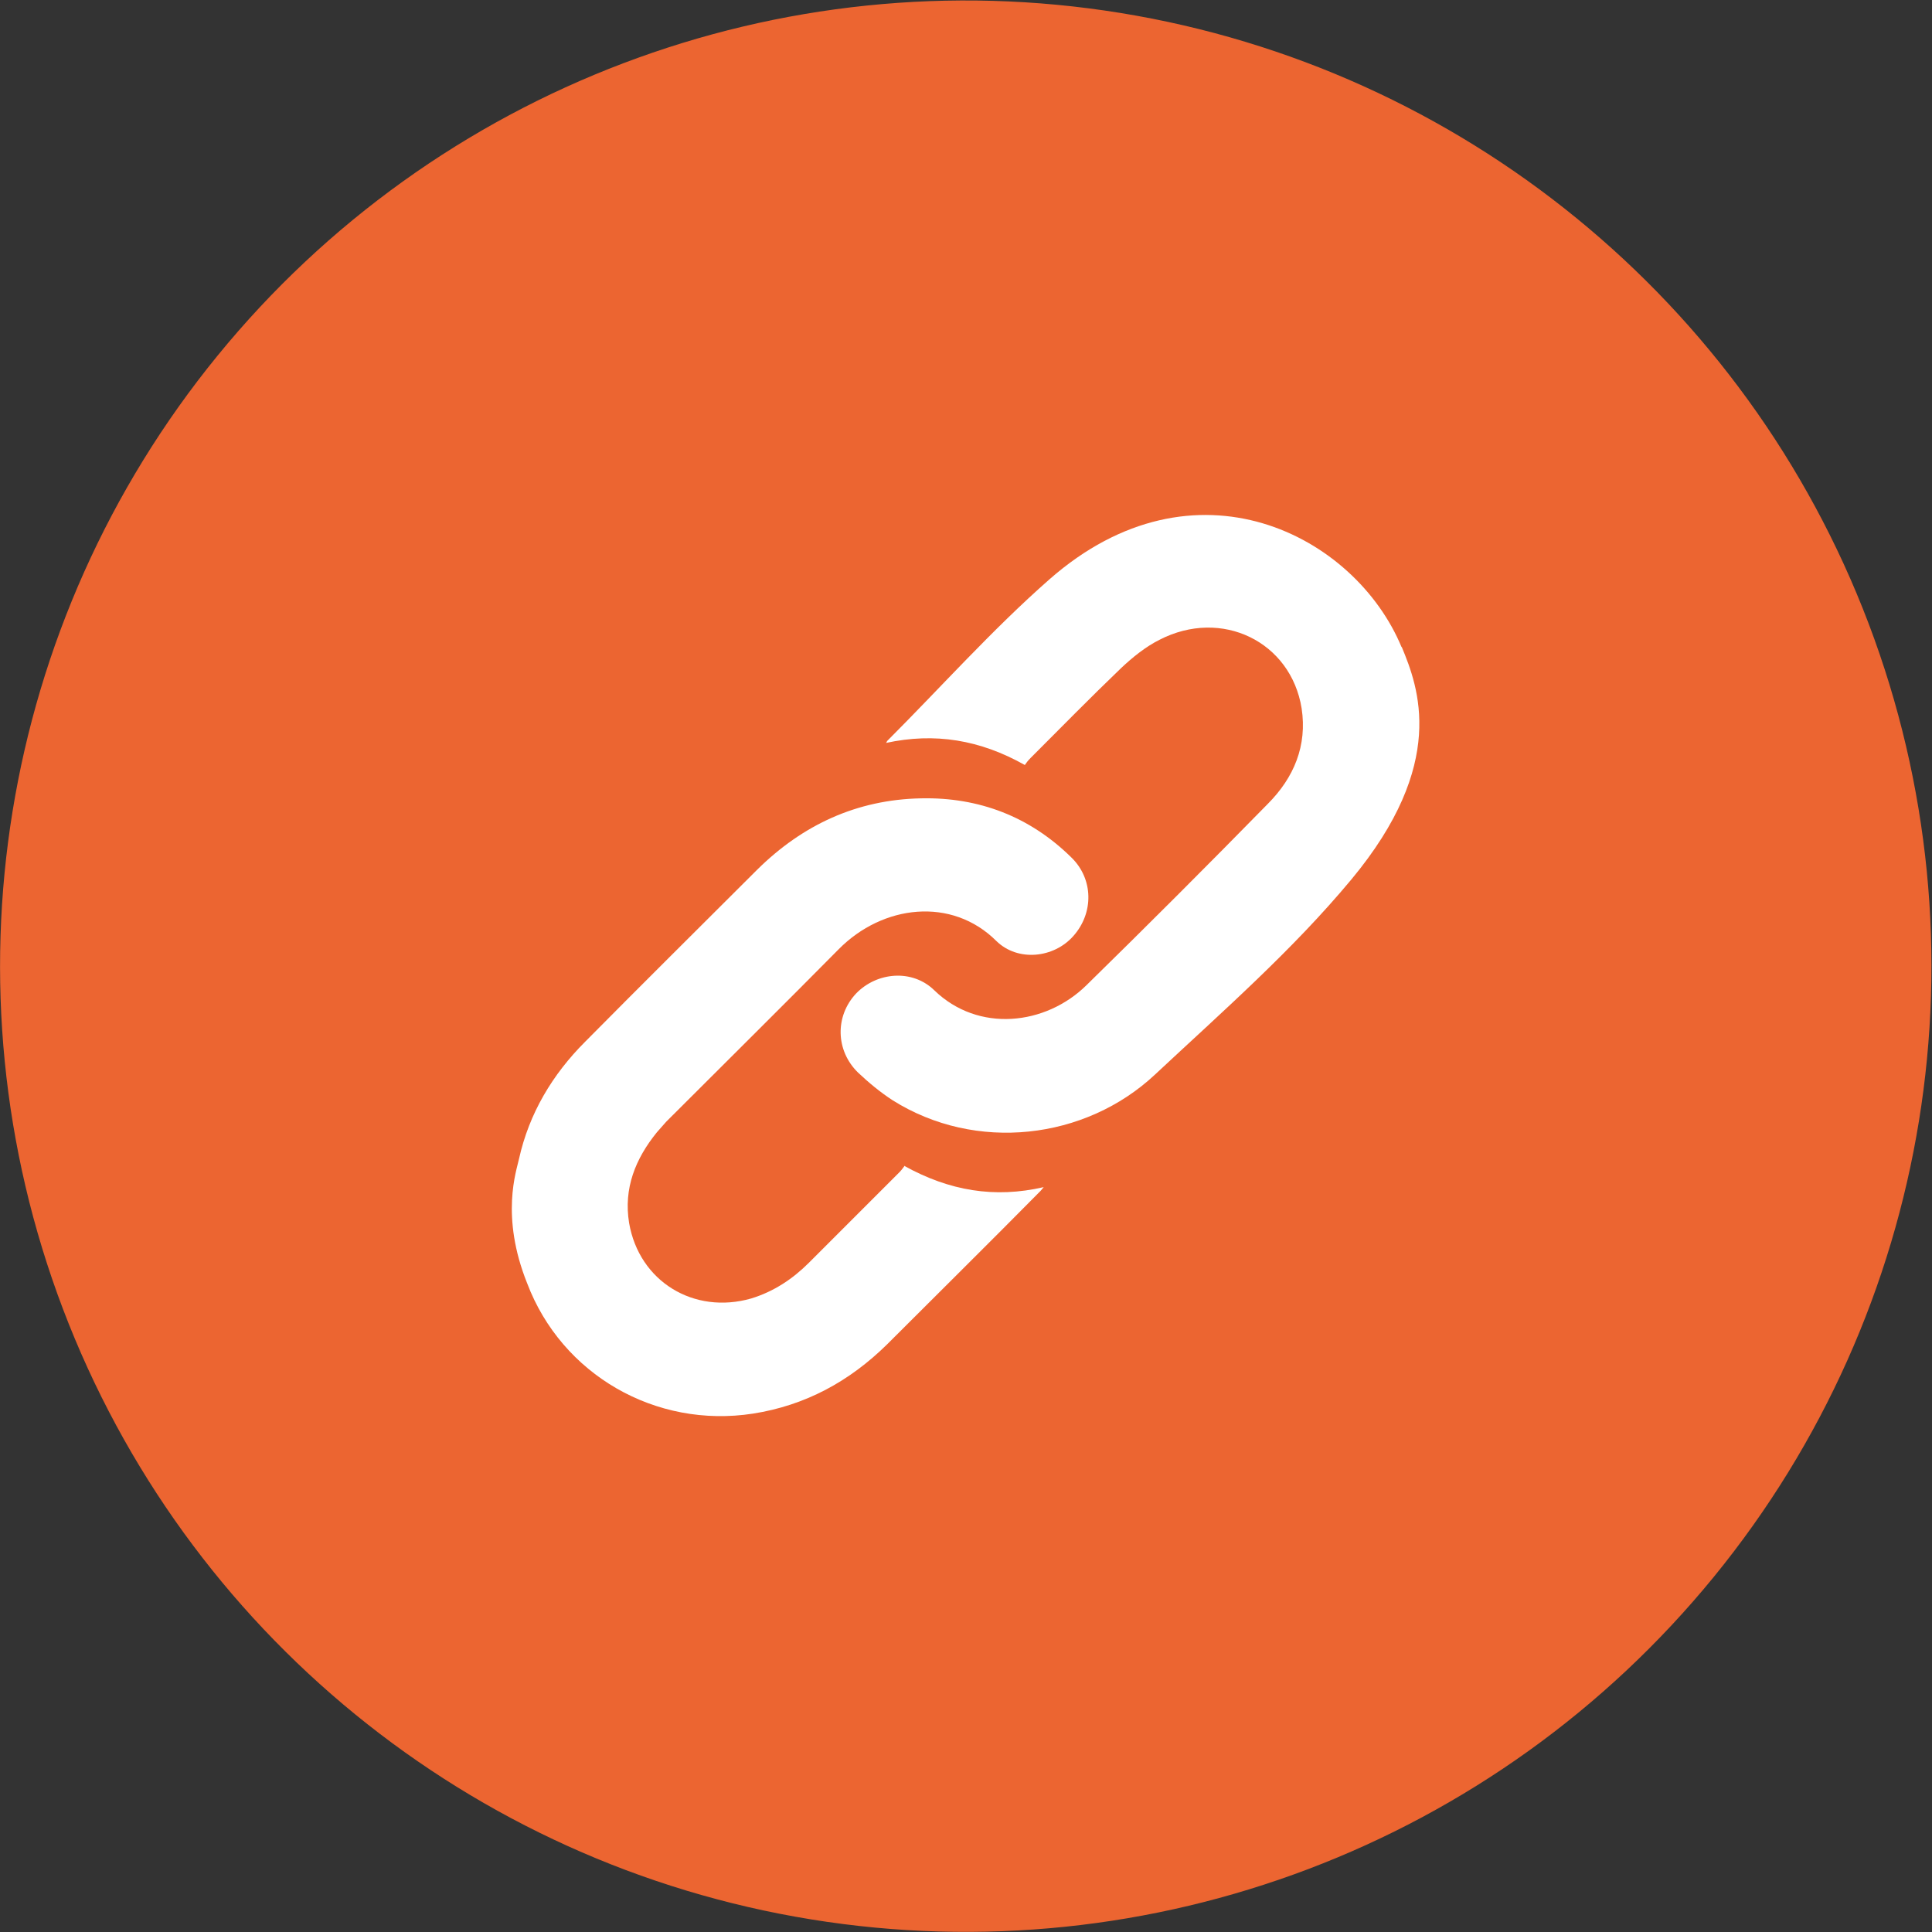
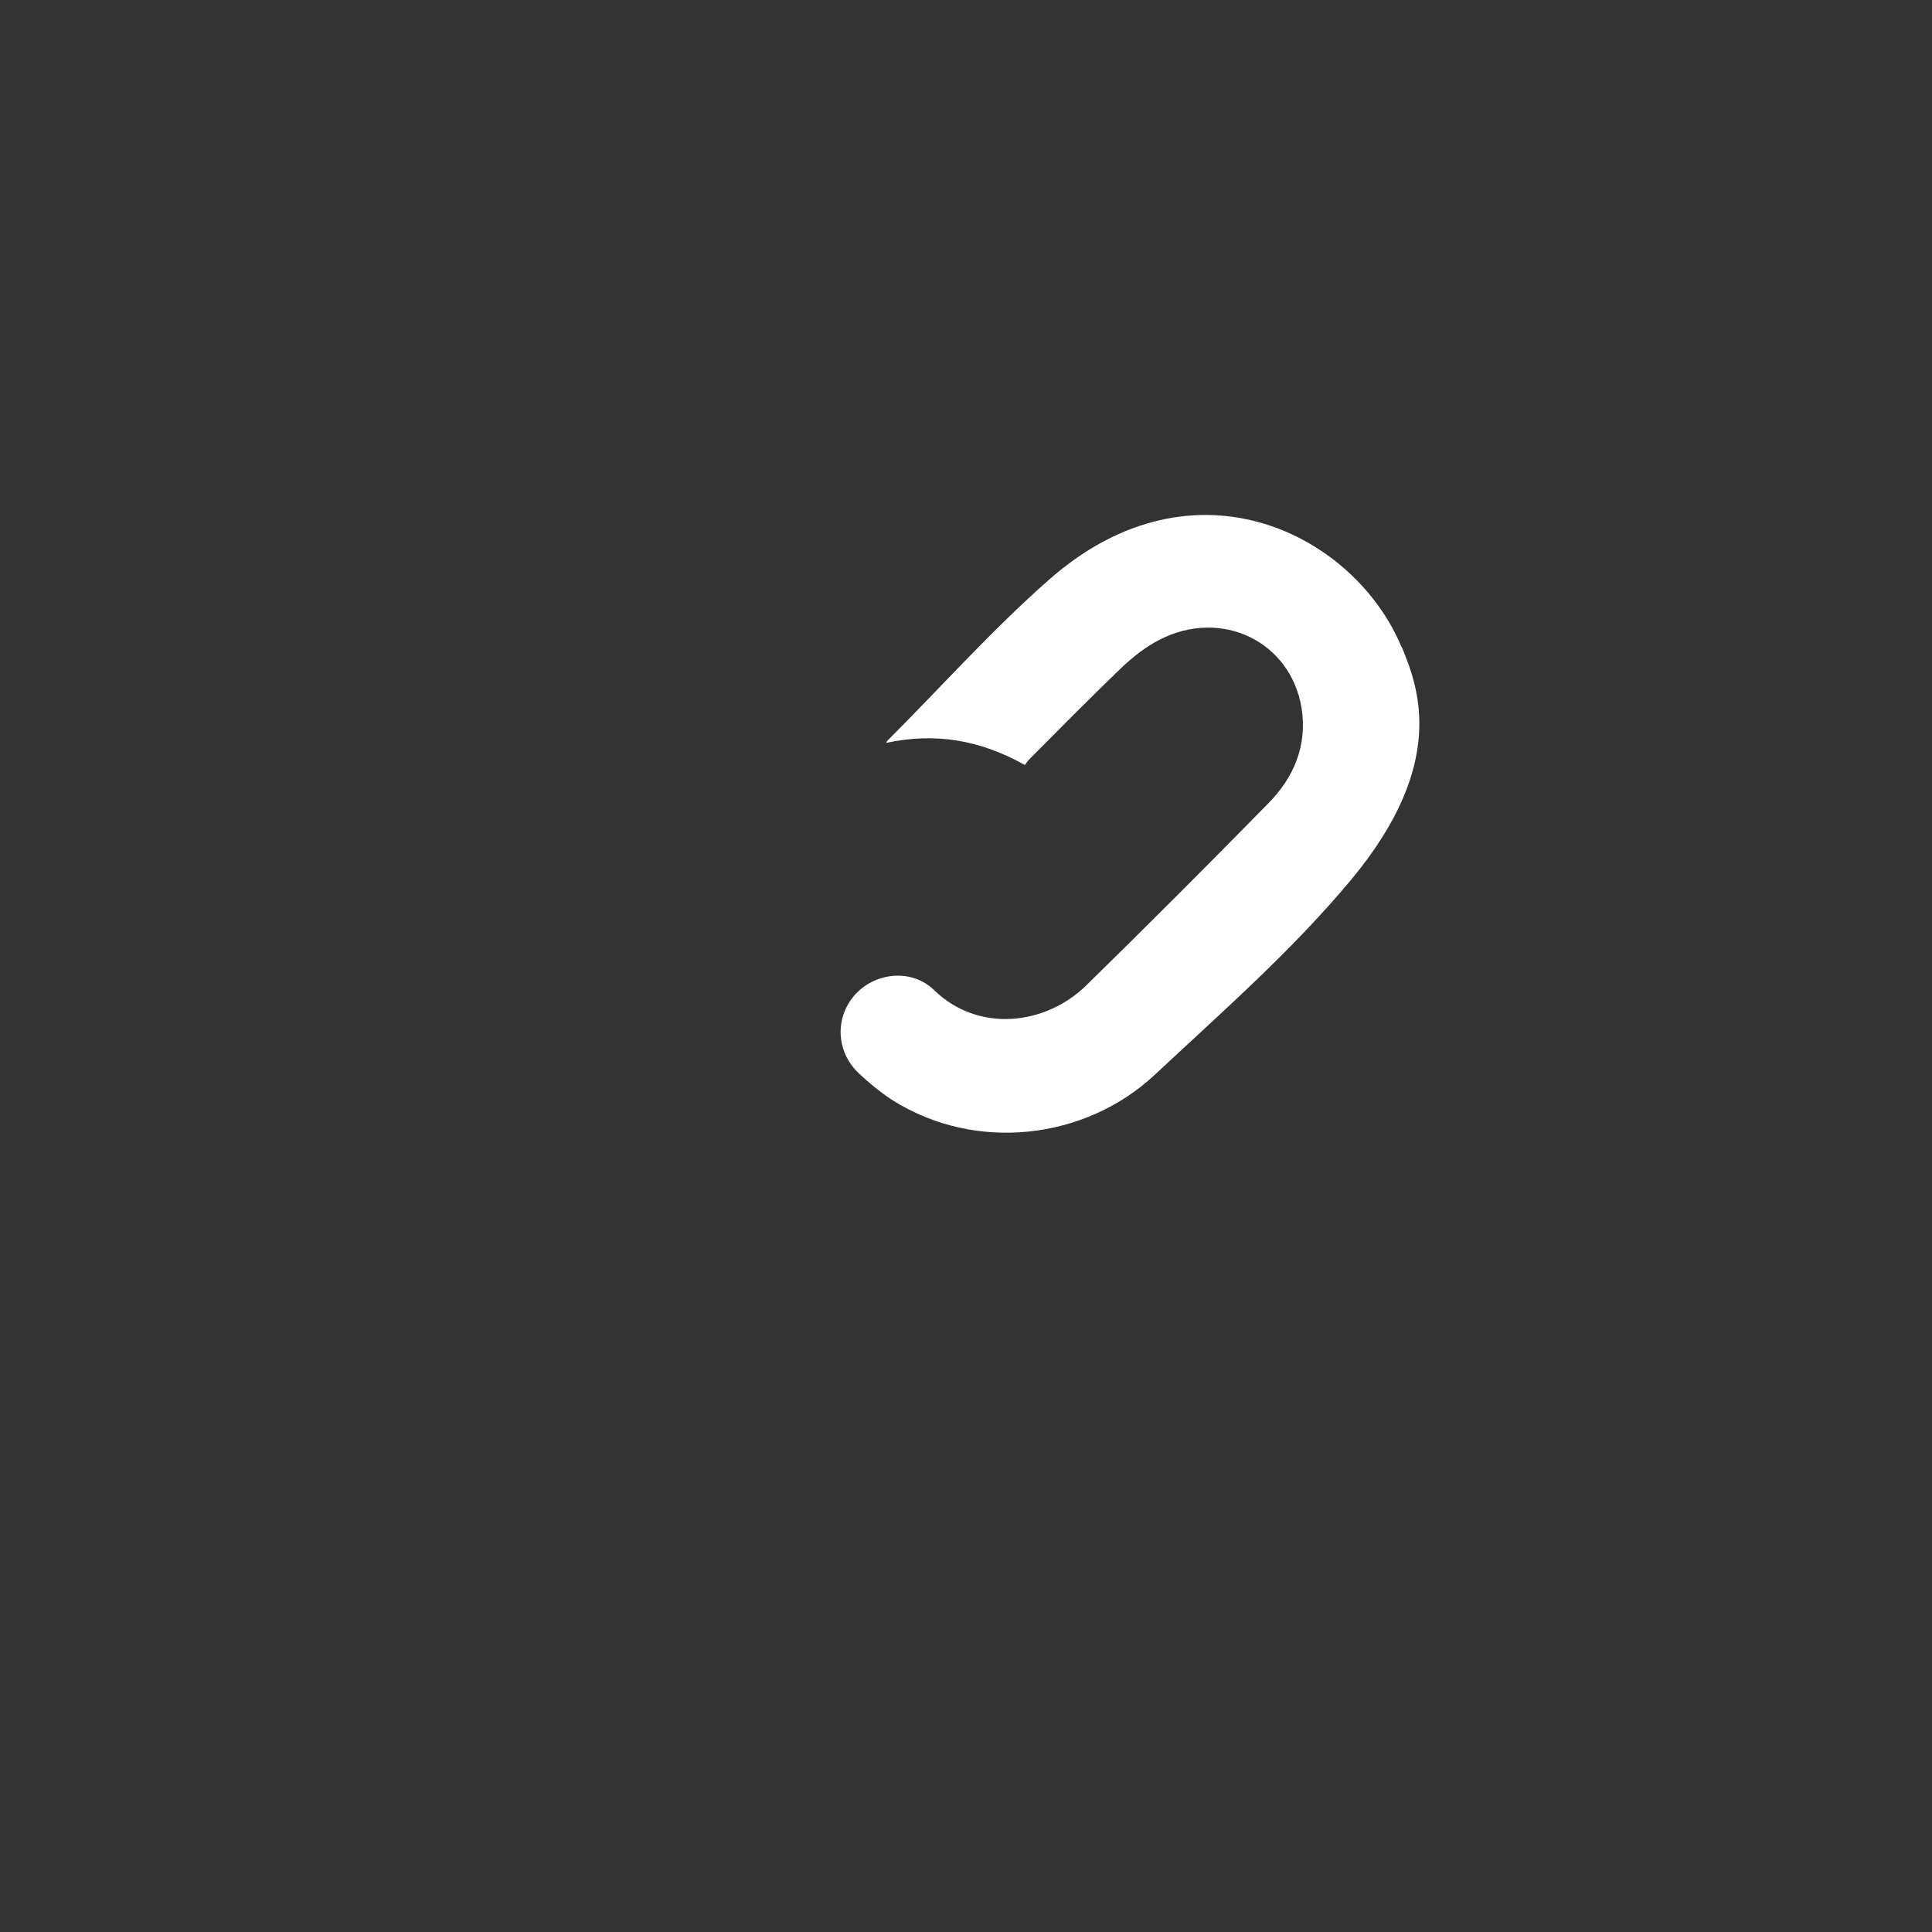
<svg xmlns="http://www.w3.org/2000/svg" id="b" data-name="圖層 2" width="30.71" height="30.71" viewBox="0 0 30.71 30.71">
  <rect x="0" y="0" width="30.71" height="30.71" fill="#333333" stroke="none" />
  <defs>
    <style>

      .d {

        fill: #fff;

      }



      .e {

        fill: #ec6531;

      }

    </style>
  </defs>
  <g id="c" data-name="fix 按鈕">
    <g>
-       <circle class="e" cx="15.35" cy="15.35" r="15.35" transform="translate(-2.26 28.05) rotate(-80.78)" />
      <g>
-         <path class="d" d="M14.38,18.53s-.05,.07-.08,.1c-.48,.48-.96,.96-1.44,1.44-.26,.26-.56,.46-.92,.57-.91,.26-1.78-.27-1.94-1.2-.09-.55,.1-1.02,.44-1.44,.05-.06,.1-.11,.15-.17,.91-.91,1.83-1.82,2.74-2.74,.7-.71,1.8-.84,2.51-.13,.34,.33,.91,.27,1.22-.08,.33-.37,.32-.91-.03-1.25-.66-.65-1.47-.96-2.39-.94-1.02,.02-1.88,.42-2.6,1.13-.91,.91-1.83,1.82-2.74,2.74-.52,.52-.89,1.14-1.05,1.86-.04,.19-.3,.91,.13,1.98,.55,1.45,2.04,2.31,3.59,2.07,.83-.13,1.53-.51,2.13-1.1,.81-.81,1.63-1.62,2.44-2.44,.02-.02,.04-.05,.05-.06-.78,.18-1.5,.06-2.22-.34Z" />
        <path class="d" d="M22.28,10.29c-.74-1.79-3.29-3.11-5.6-1.08-.91,.8-1.72,1.71-2.58,2.57,0,0-.01,.03-.02,.03,.78-.17,1.5-.05,2.21,.35,.02-.03,.05-.07,.09-.11,.48-.48,.95-.96,1.44-1.43,.18-.17,.39-.34,.61-.45,.99-.51,2.09,.03,2.26,1.09,.09,.59-.12,1.1-.54,1.52-.95,.97-1.91,1.93-2.88,2.88-.65,.64-1.72,.76-2.42,.08-.35-.34-.91-.29-1.24,.05-.34,.36-.33,.91,.03,1.26,.17,.16,.35,.31,.55,.44,1.32,.83,3.06,.63,4.17-.41,1.07-1,2.18-1.97,3.12-3.1,1.53-1.84,1.07-3.05,.8-3.7Z" />
      </g>
    </g>
  </g>
</svg>